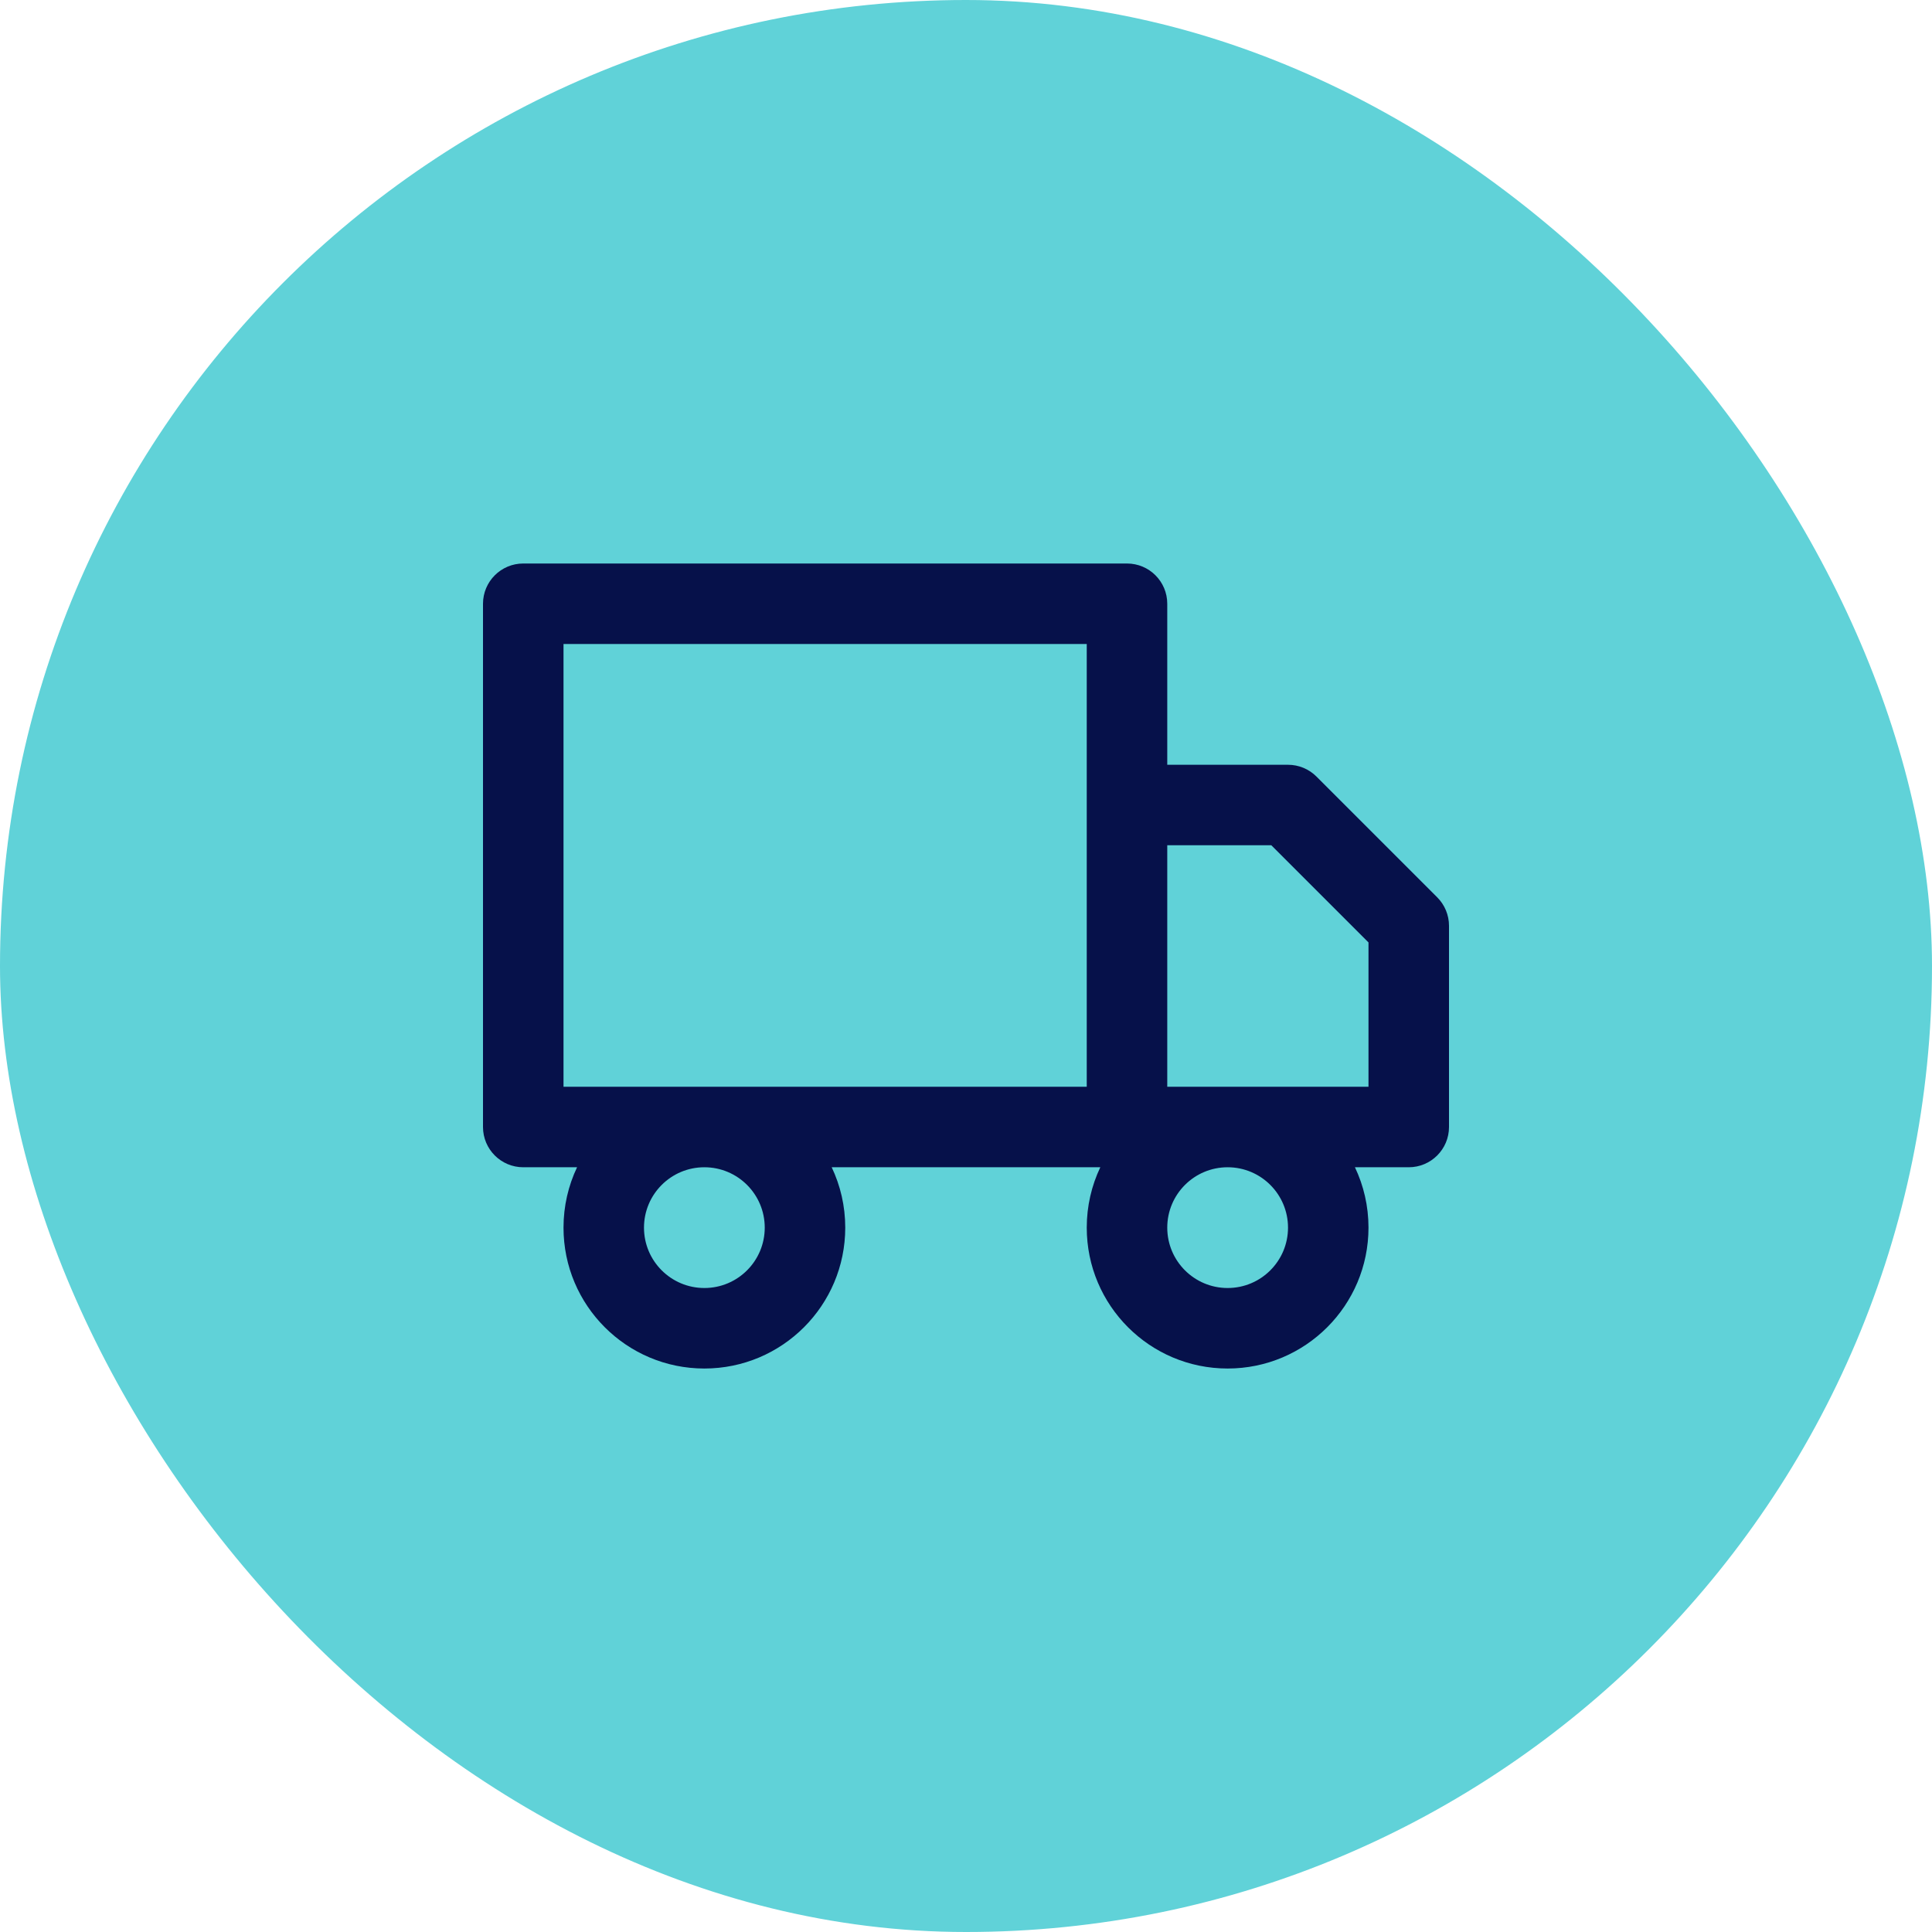
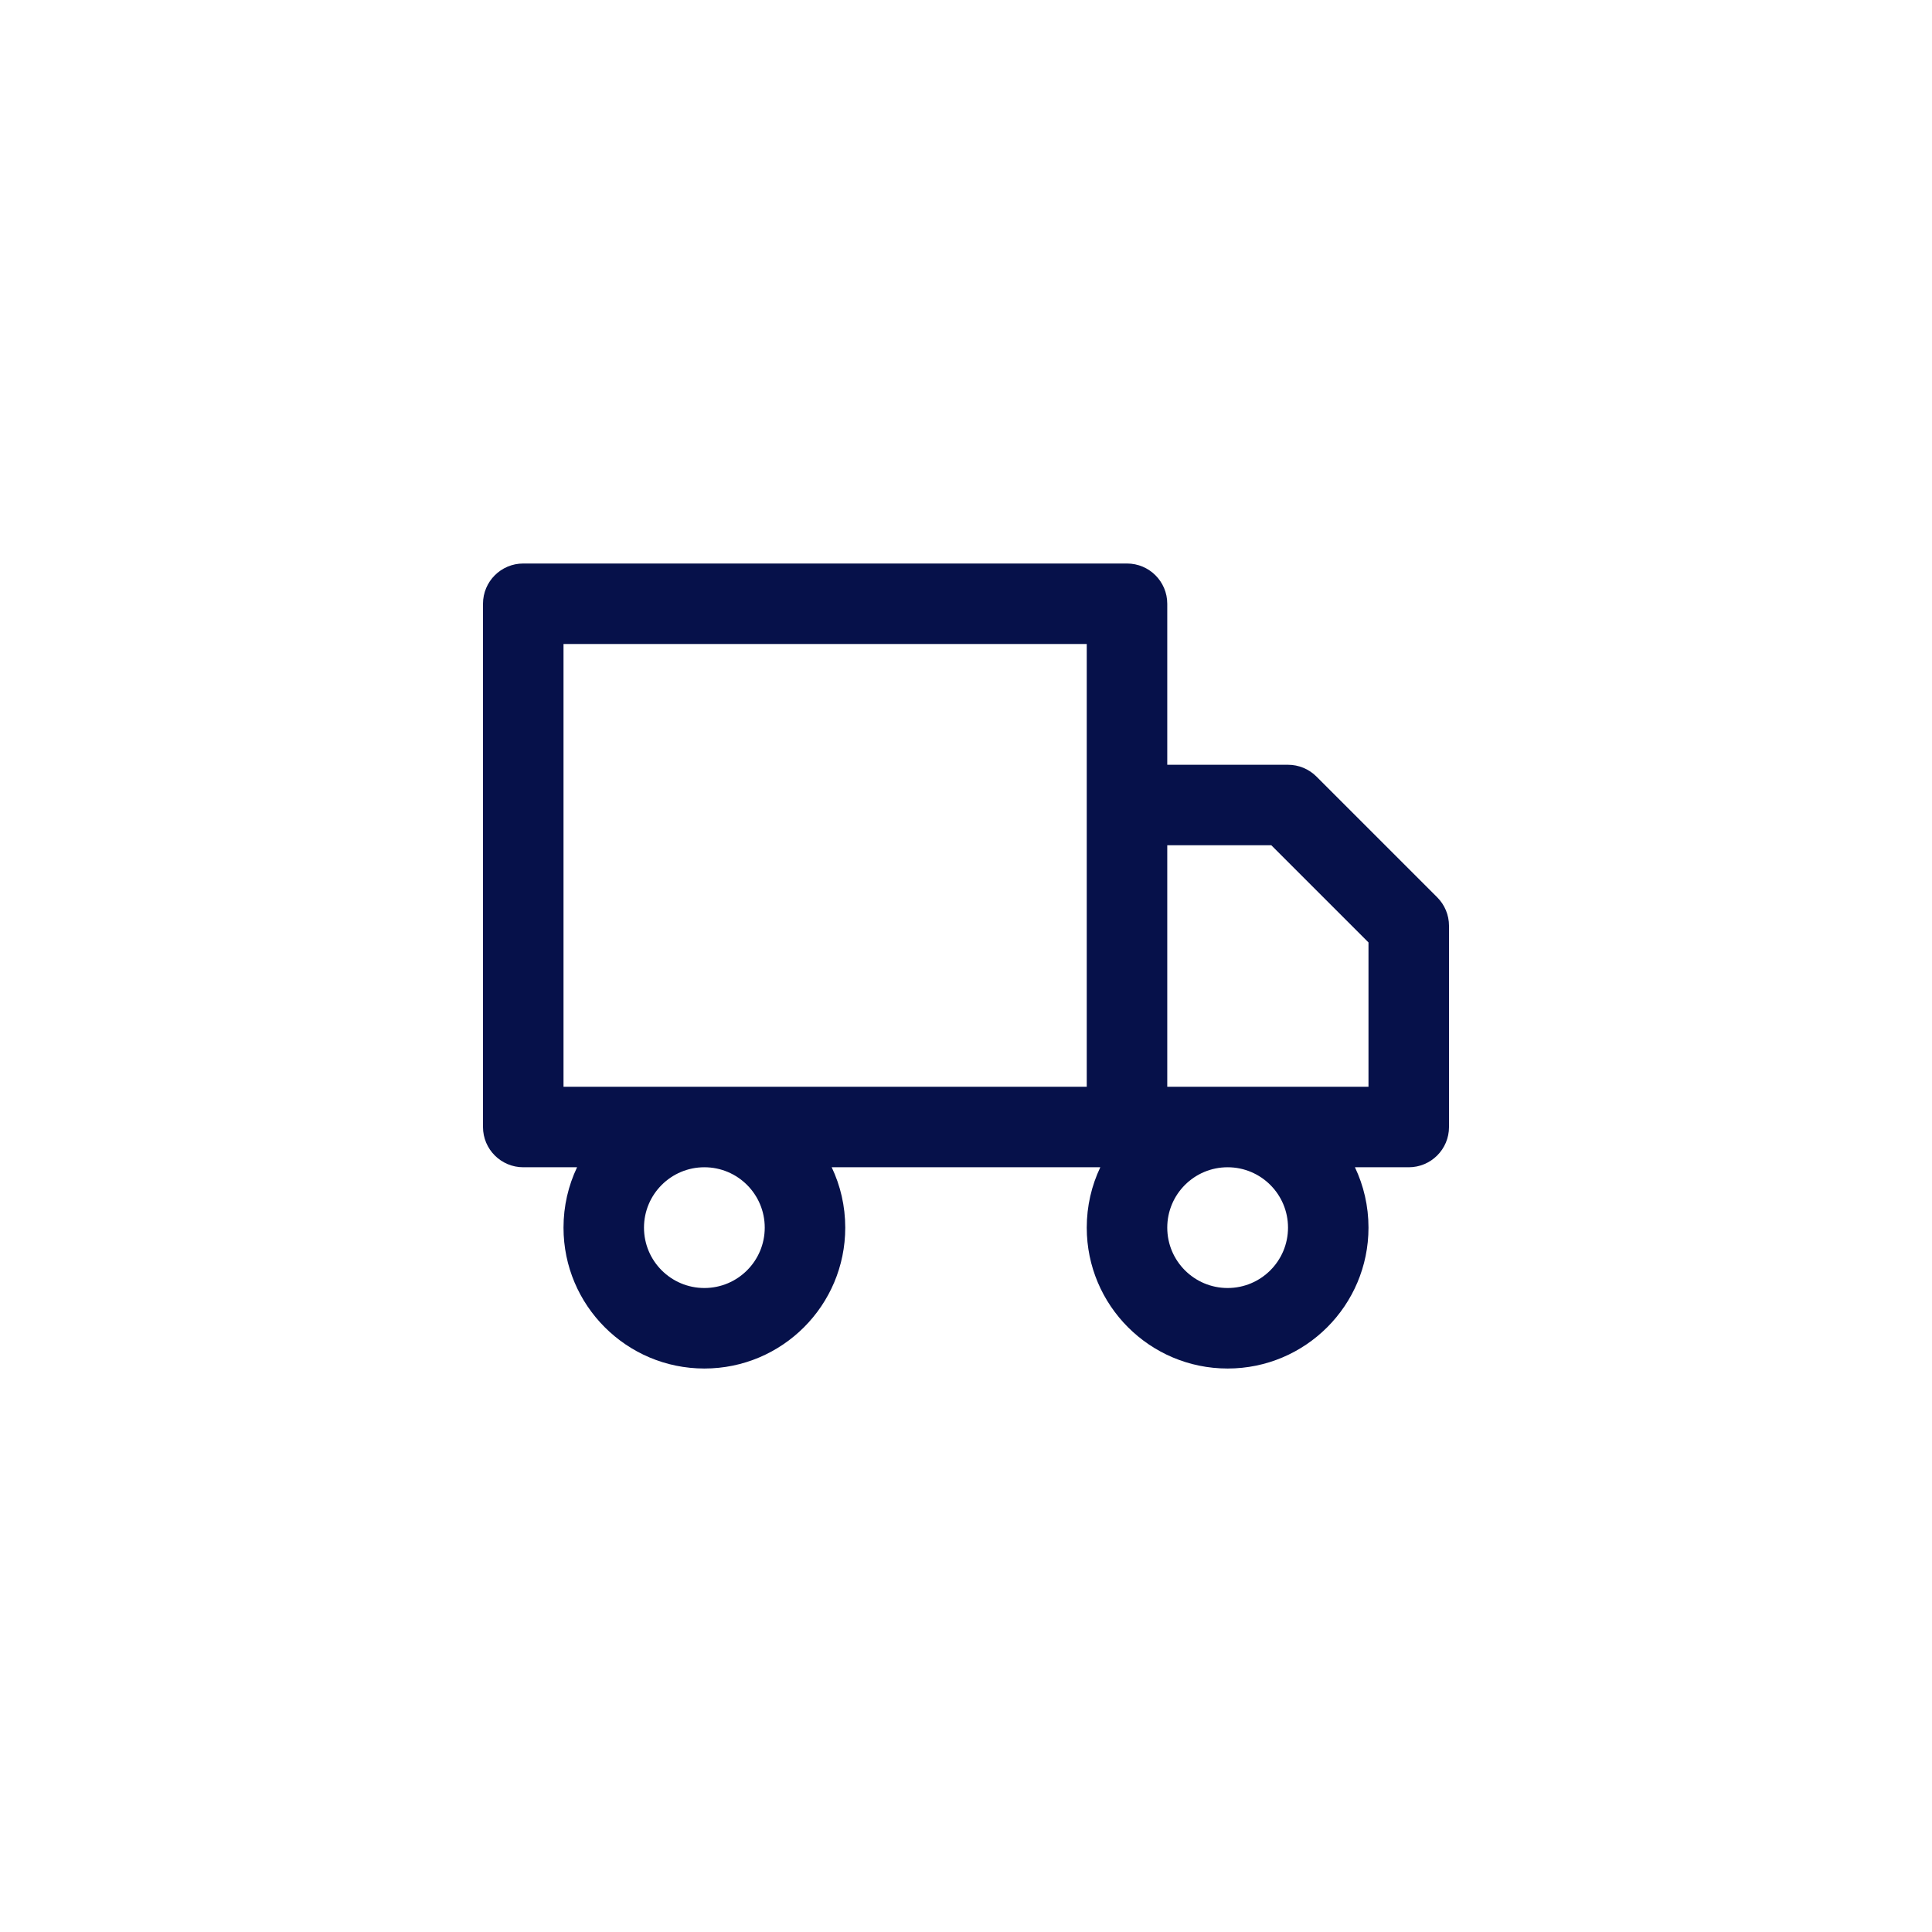
<svg xmlns="http://www.w3.org/2000/svg" width="64" height="64" viewBox="0 0 64 64" fill="none">
-   <rect width="64" height="64" rx="32" fill="#60D2D8" />
  <path fill-rule="evenodd" clip-rule="evenodd" d="M17.333 18.667C16.597 18.667 16 19.264 16 20V37.334C16 38.07 16.597 38.667 17.333 38.667H19.116C18.828 39.273 18.667 39.951 18.667 40.667C18.667 43.244 20.756 45.334 23.333 45.334C25.911 45.334 28 43.244 28 40.667C28 39.951 27.839 39.273 27.551 38.667H36.449C36.161 39.273 36 39.951 36 40.667C36 43.244 38.089 45.334 40.667 45.334C43.244 45.334 45.333 43.244 45.333 40.667C45.333 39.951 45.172 39.273 44.884 38.667H46.667C47.403 38.667 48 38.07 48 37.334V30.667C48 30.313 47.859 29.974 47.609 29.724L43.609 25.724C43.359 25.474 43.02 25.334 42.667 25.334H38.667V20C38.667 19.264 38.07 18.667 37.333 18.667H17.333ZM40.667 36H45.333V31.219L42.114 28H38.667V36H40.667ZM40.667 38.667C39.562 38.667 38.667 39.562 38.667 40.667C38.667 41.772 39.562 42.667 40.667 42.667C41.771 42.667 42.667 41.772 42.667 40.667C42.667 39.562 41.771 38.667 40.667 38.667ZM21.333 40.667C21.333 39.562 22.229 38.667 23.333 38.667C24.438 38.667 25.333 39.562 25.333 40.667C25.333 41.772 24.438 42.667 23.333 42.667C22.229 42.667 21.333 41.772 21.333 40.667ZM36 36H23.333H18.667V21.334H36V26.667V36Z" fill="#06114A" />
</svg>